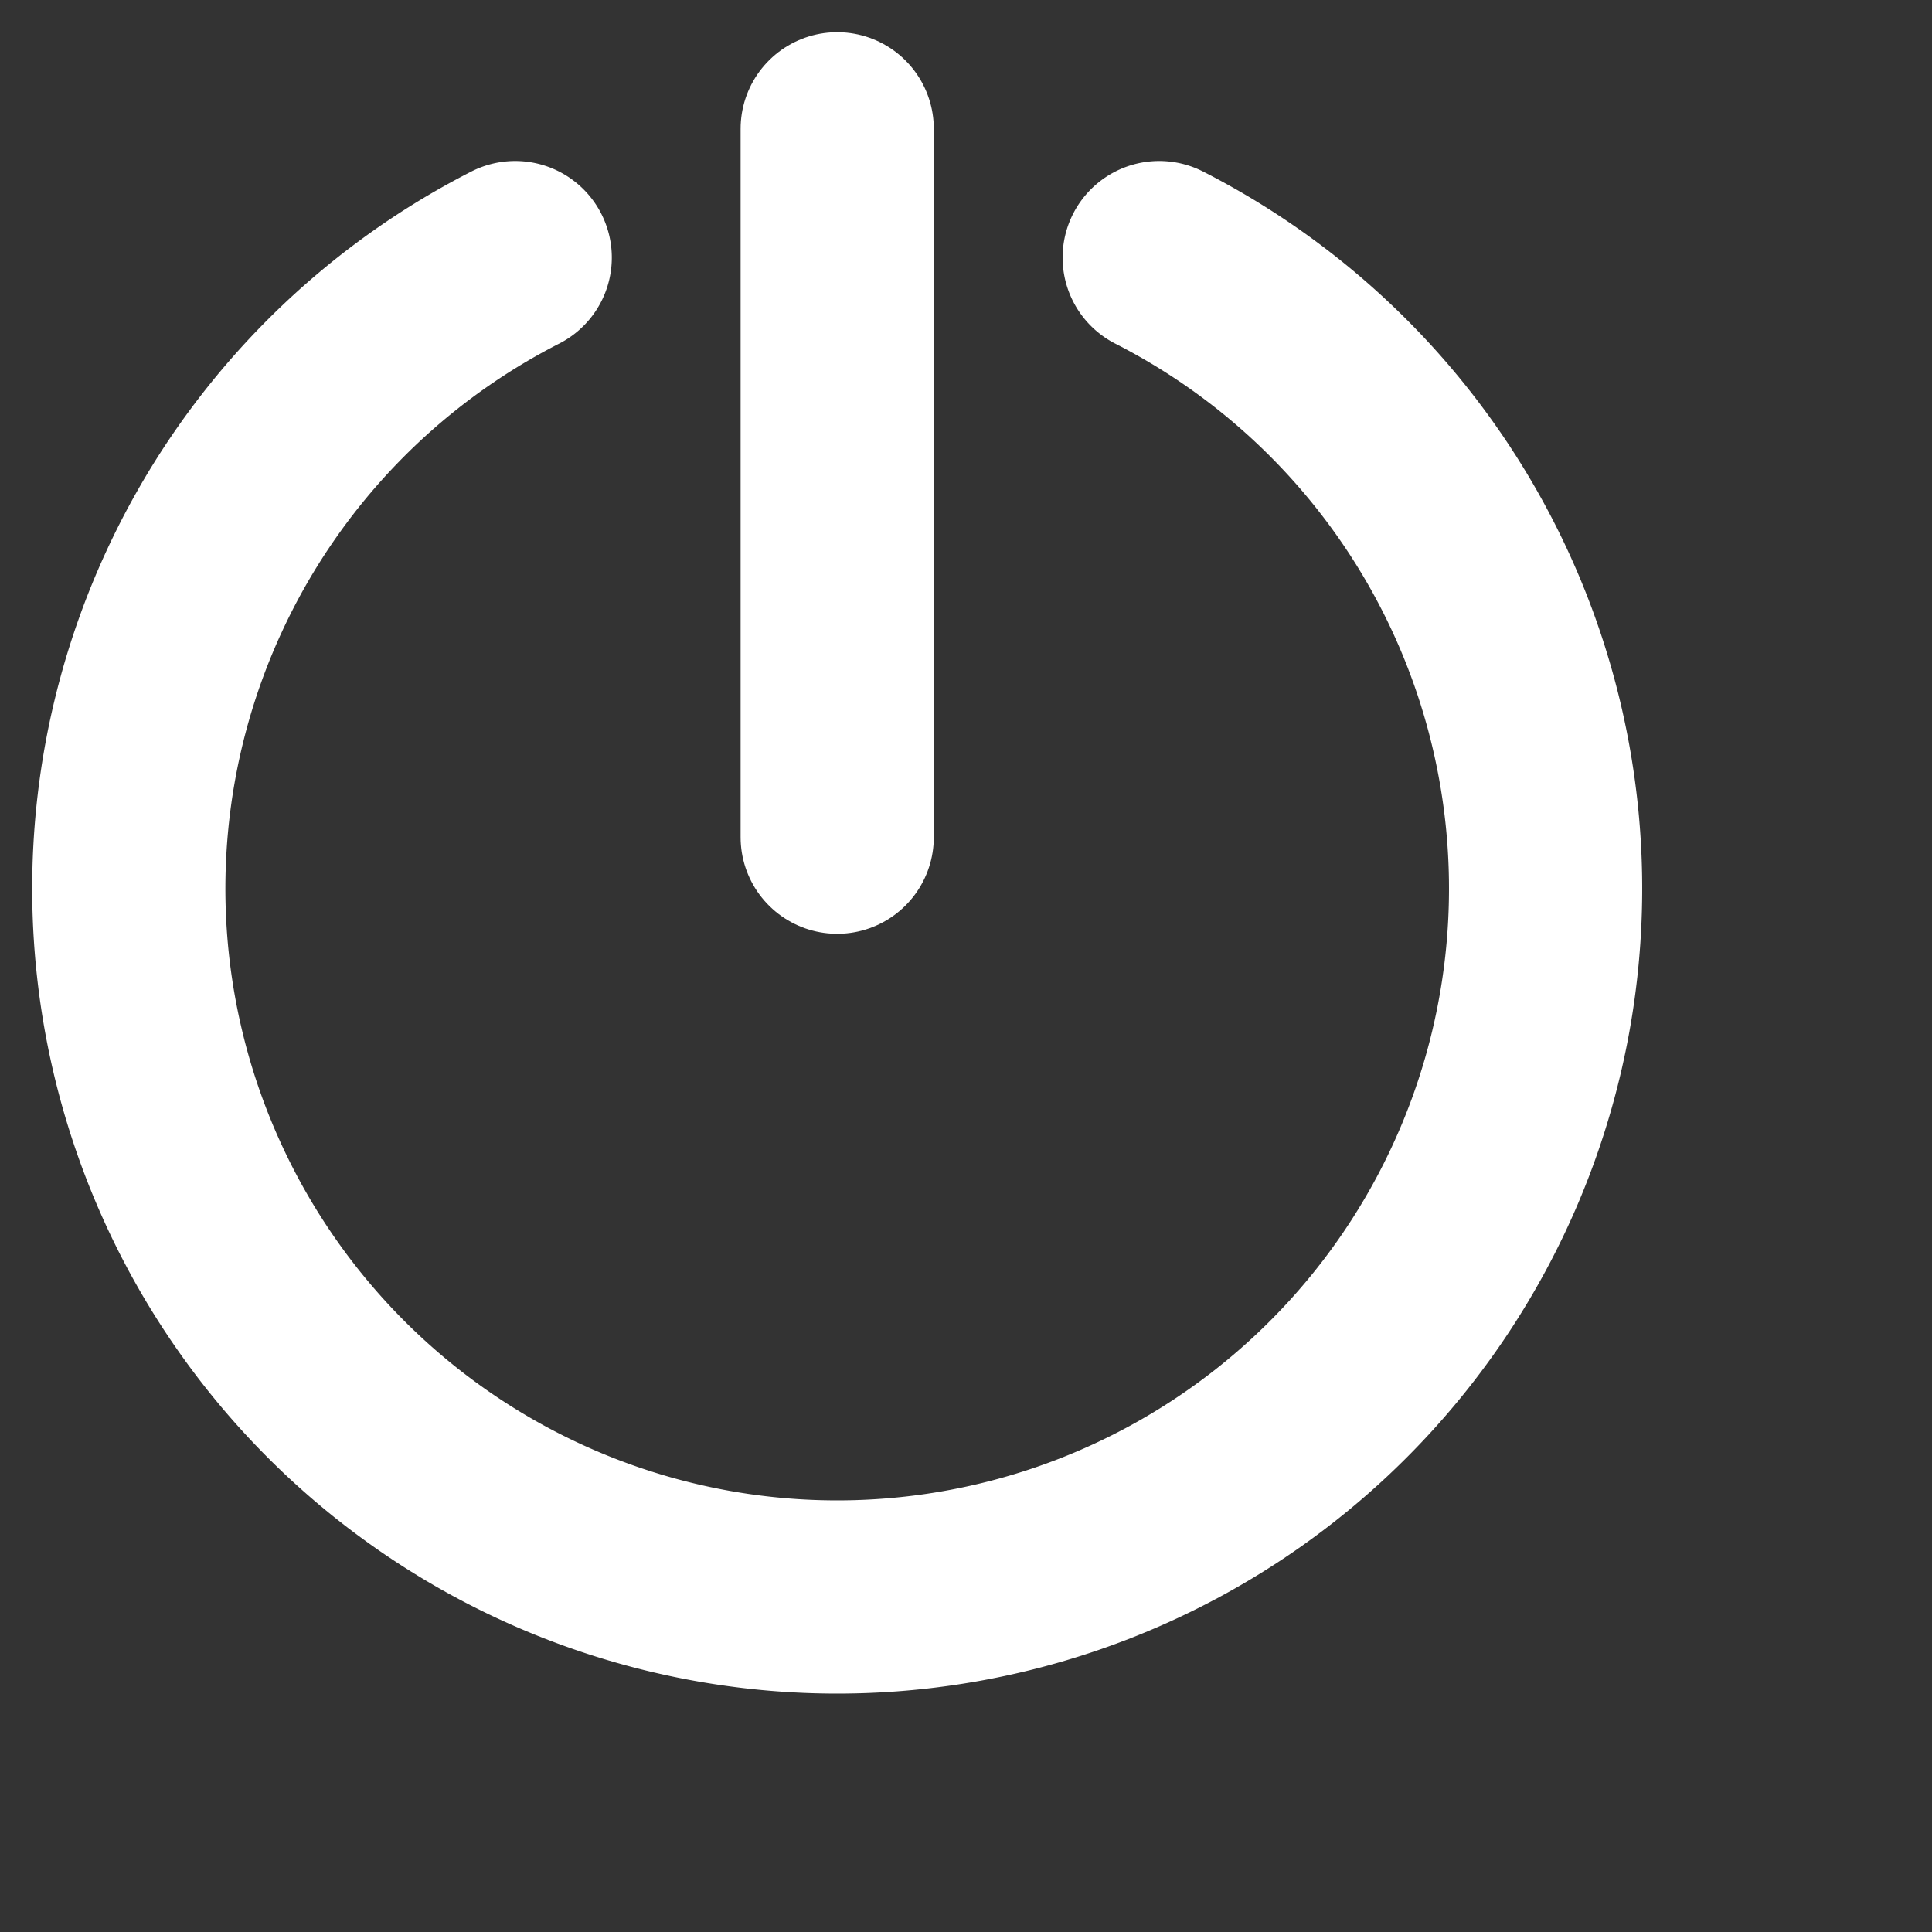
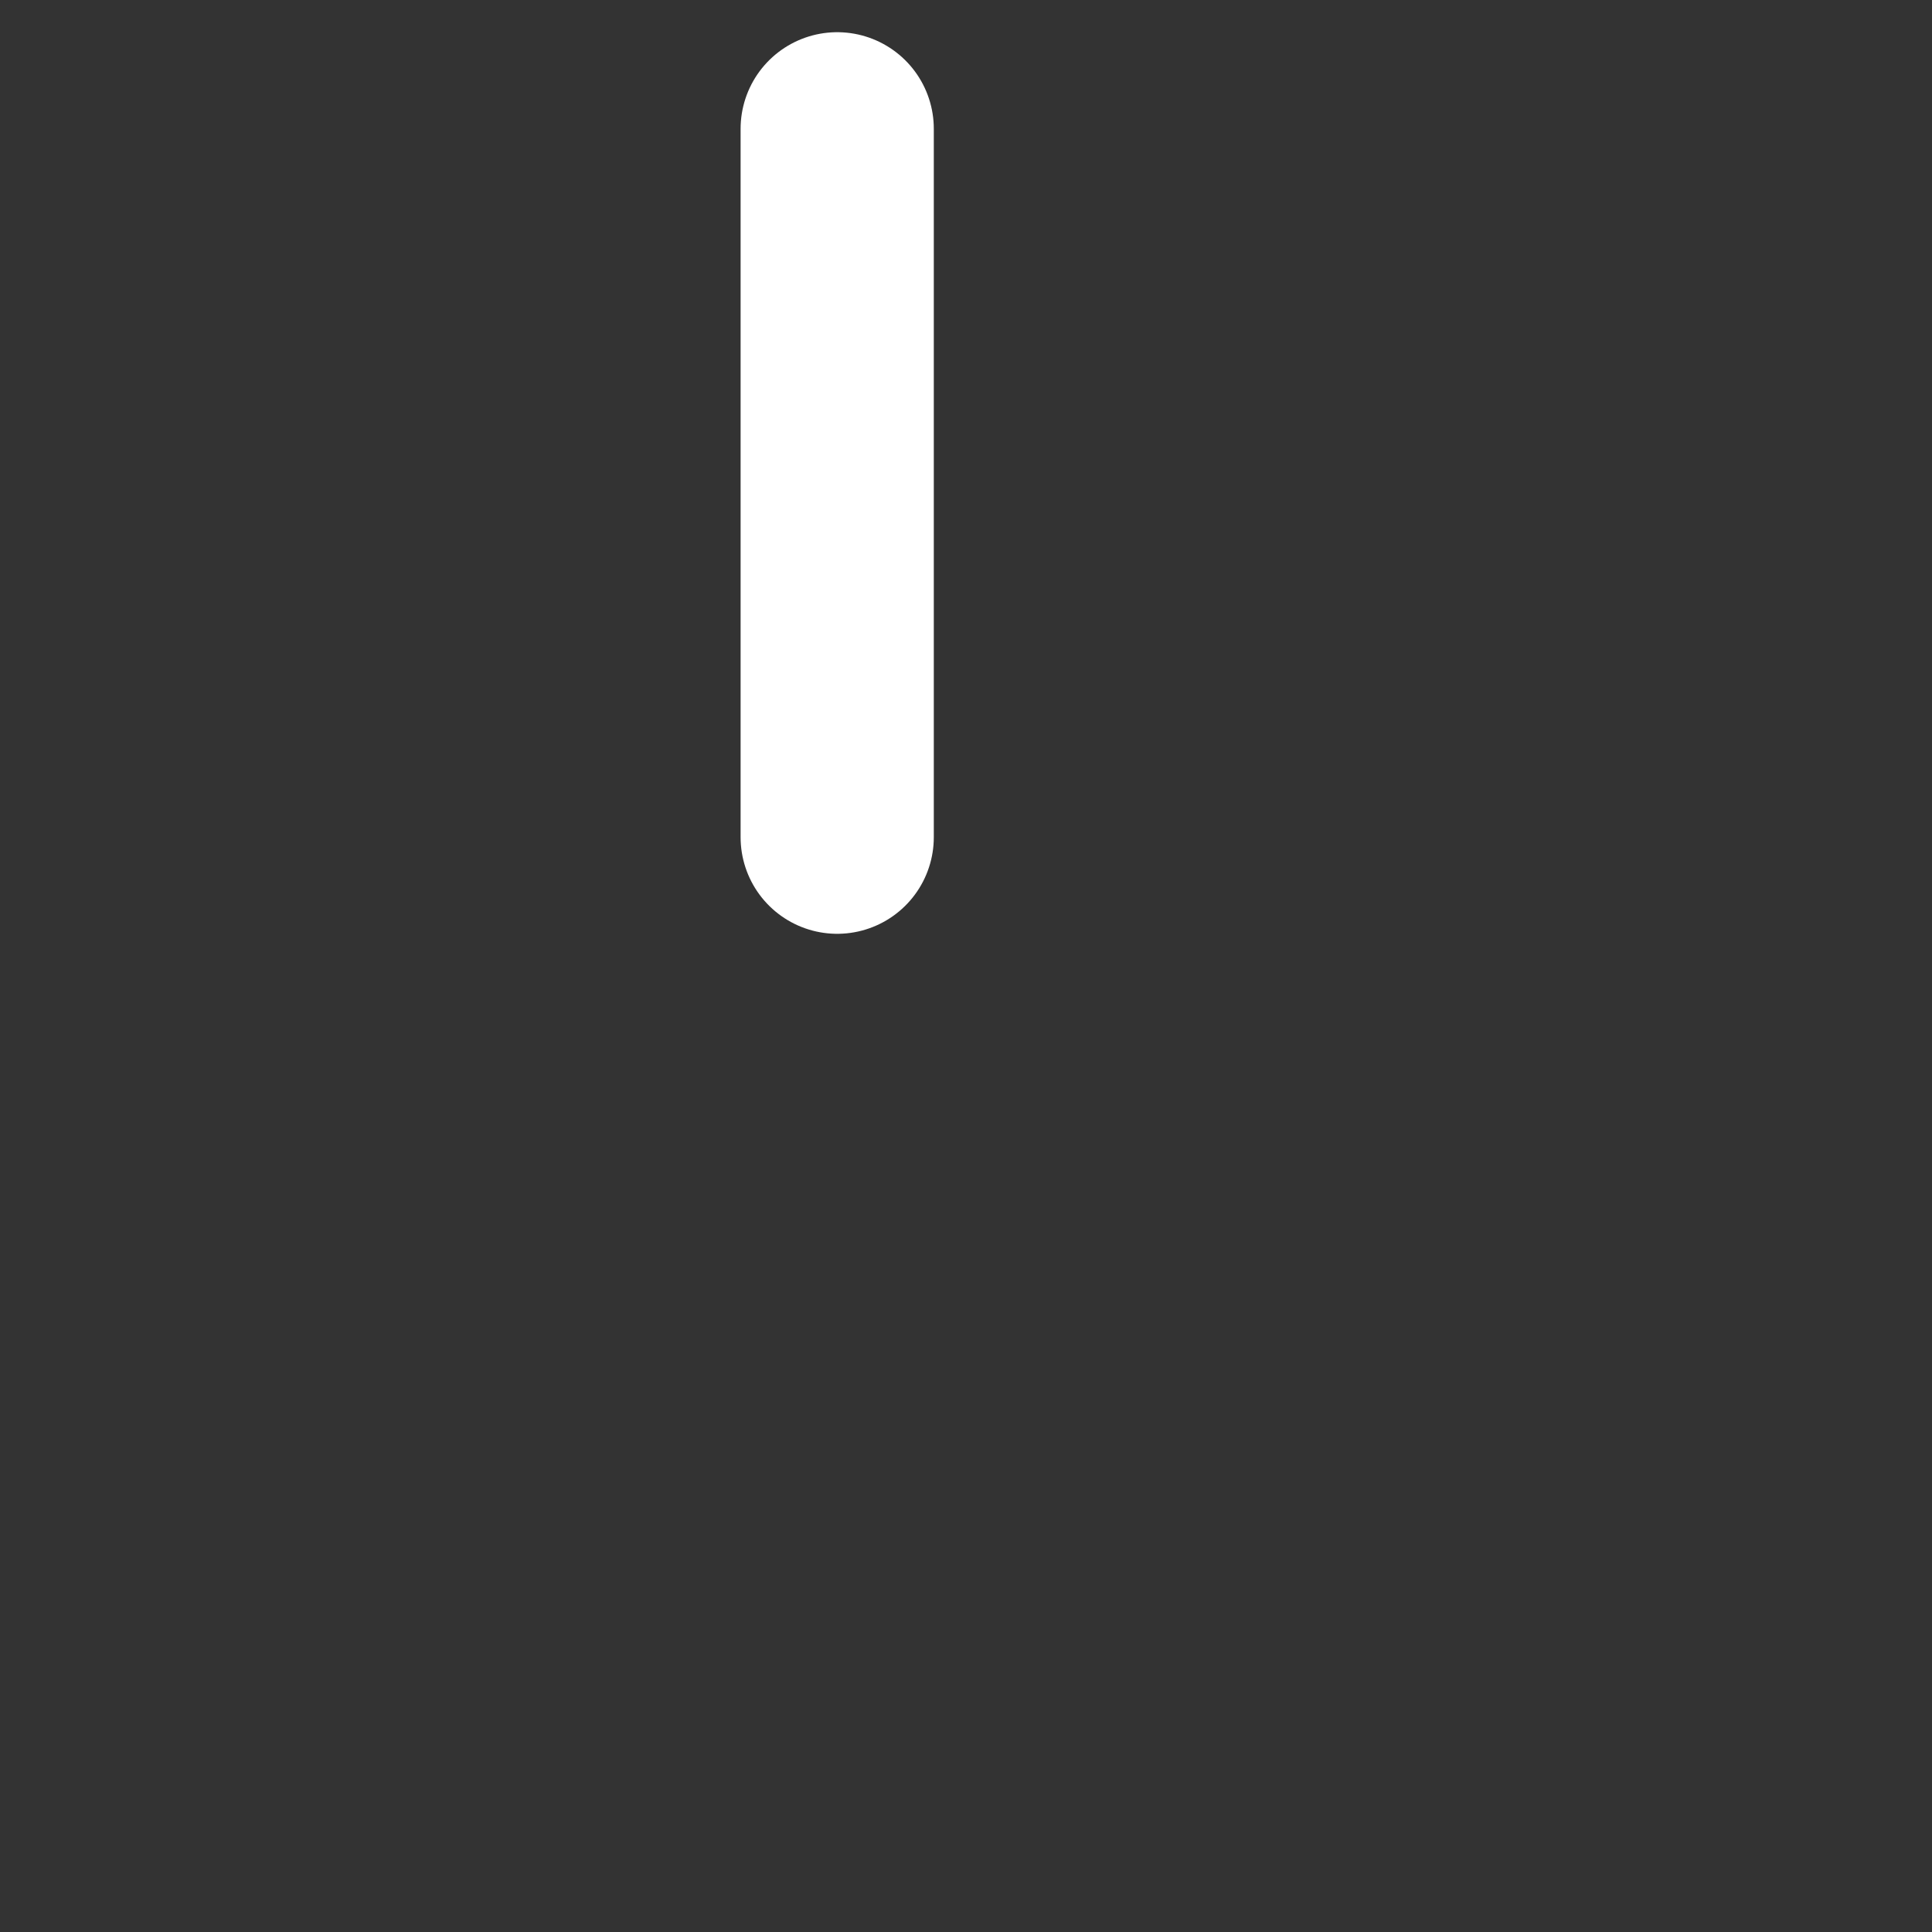
<svg xmlns="http://www.w3.org/2000/svg" version="1.1" x="0" y="0" width="80" height="80" viewBox="0 0 150 150">
  <rect x="0" y="0" width="150" height="150" fill="#333333" stroke="none" />
  <path style="fill:none;stroke:#FFFFFF;stroke-width:15;stroke-linecap:round;" d="m 65,10 0,55" />
-   <path style="fill:none;stroke:#FFFFFF;stroke-width:15;stroke-linecap:round;" d="M 40 20 A 55 55, 0, 1, 0, 90 20" />
</svg>